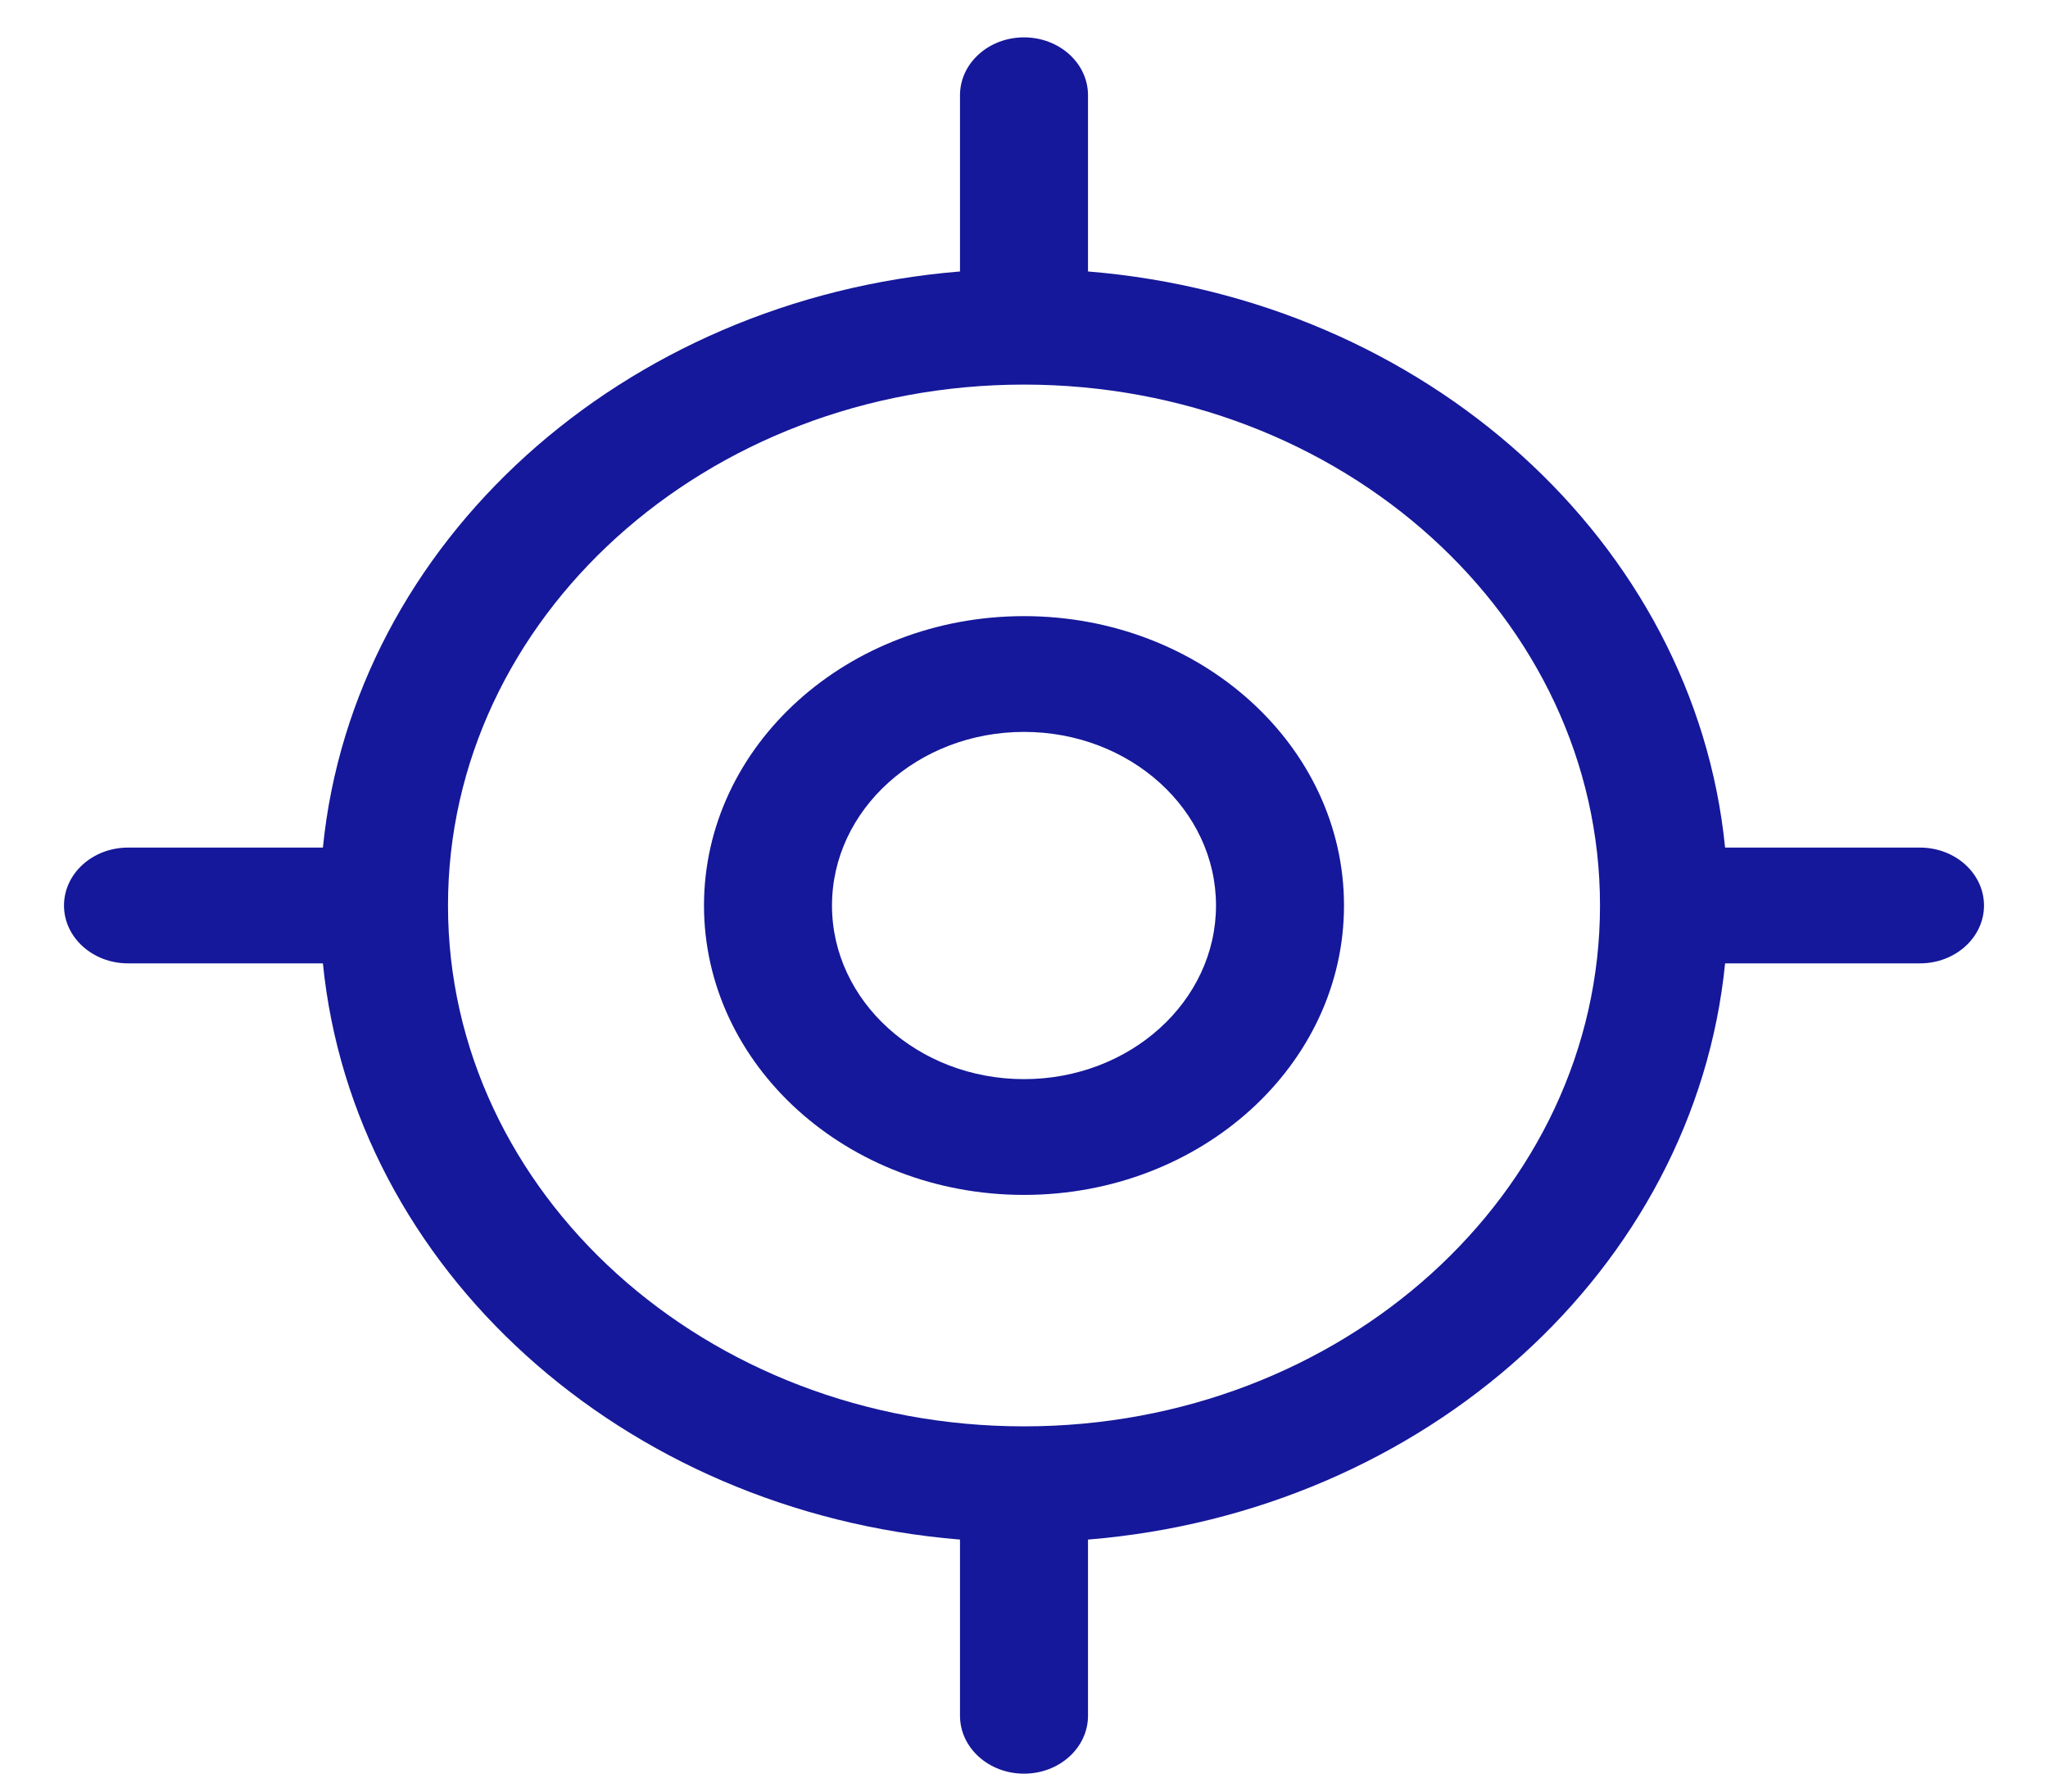
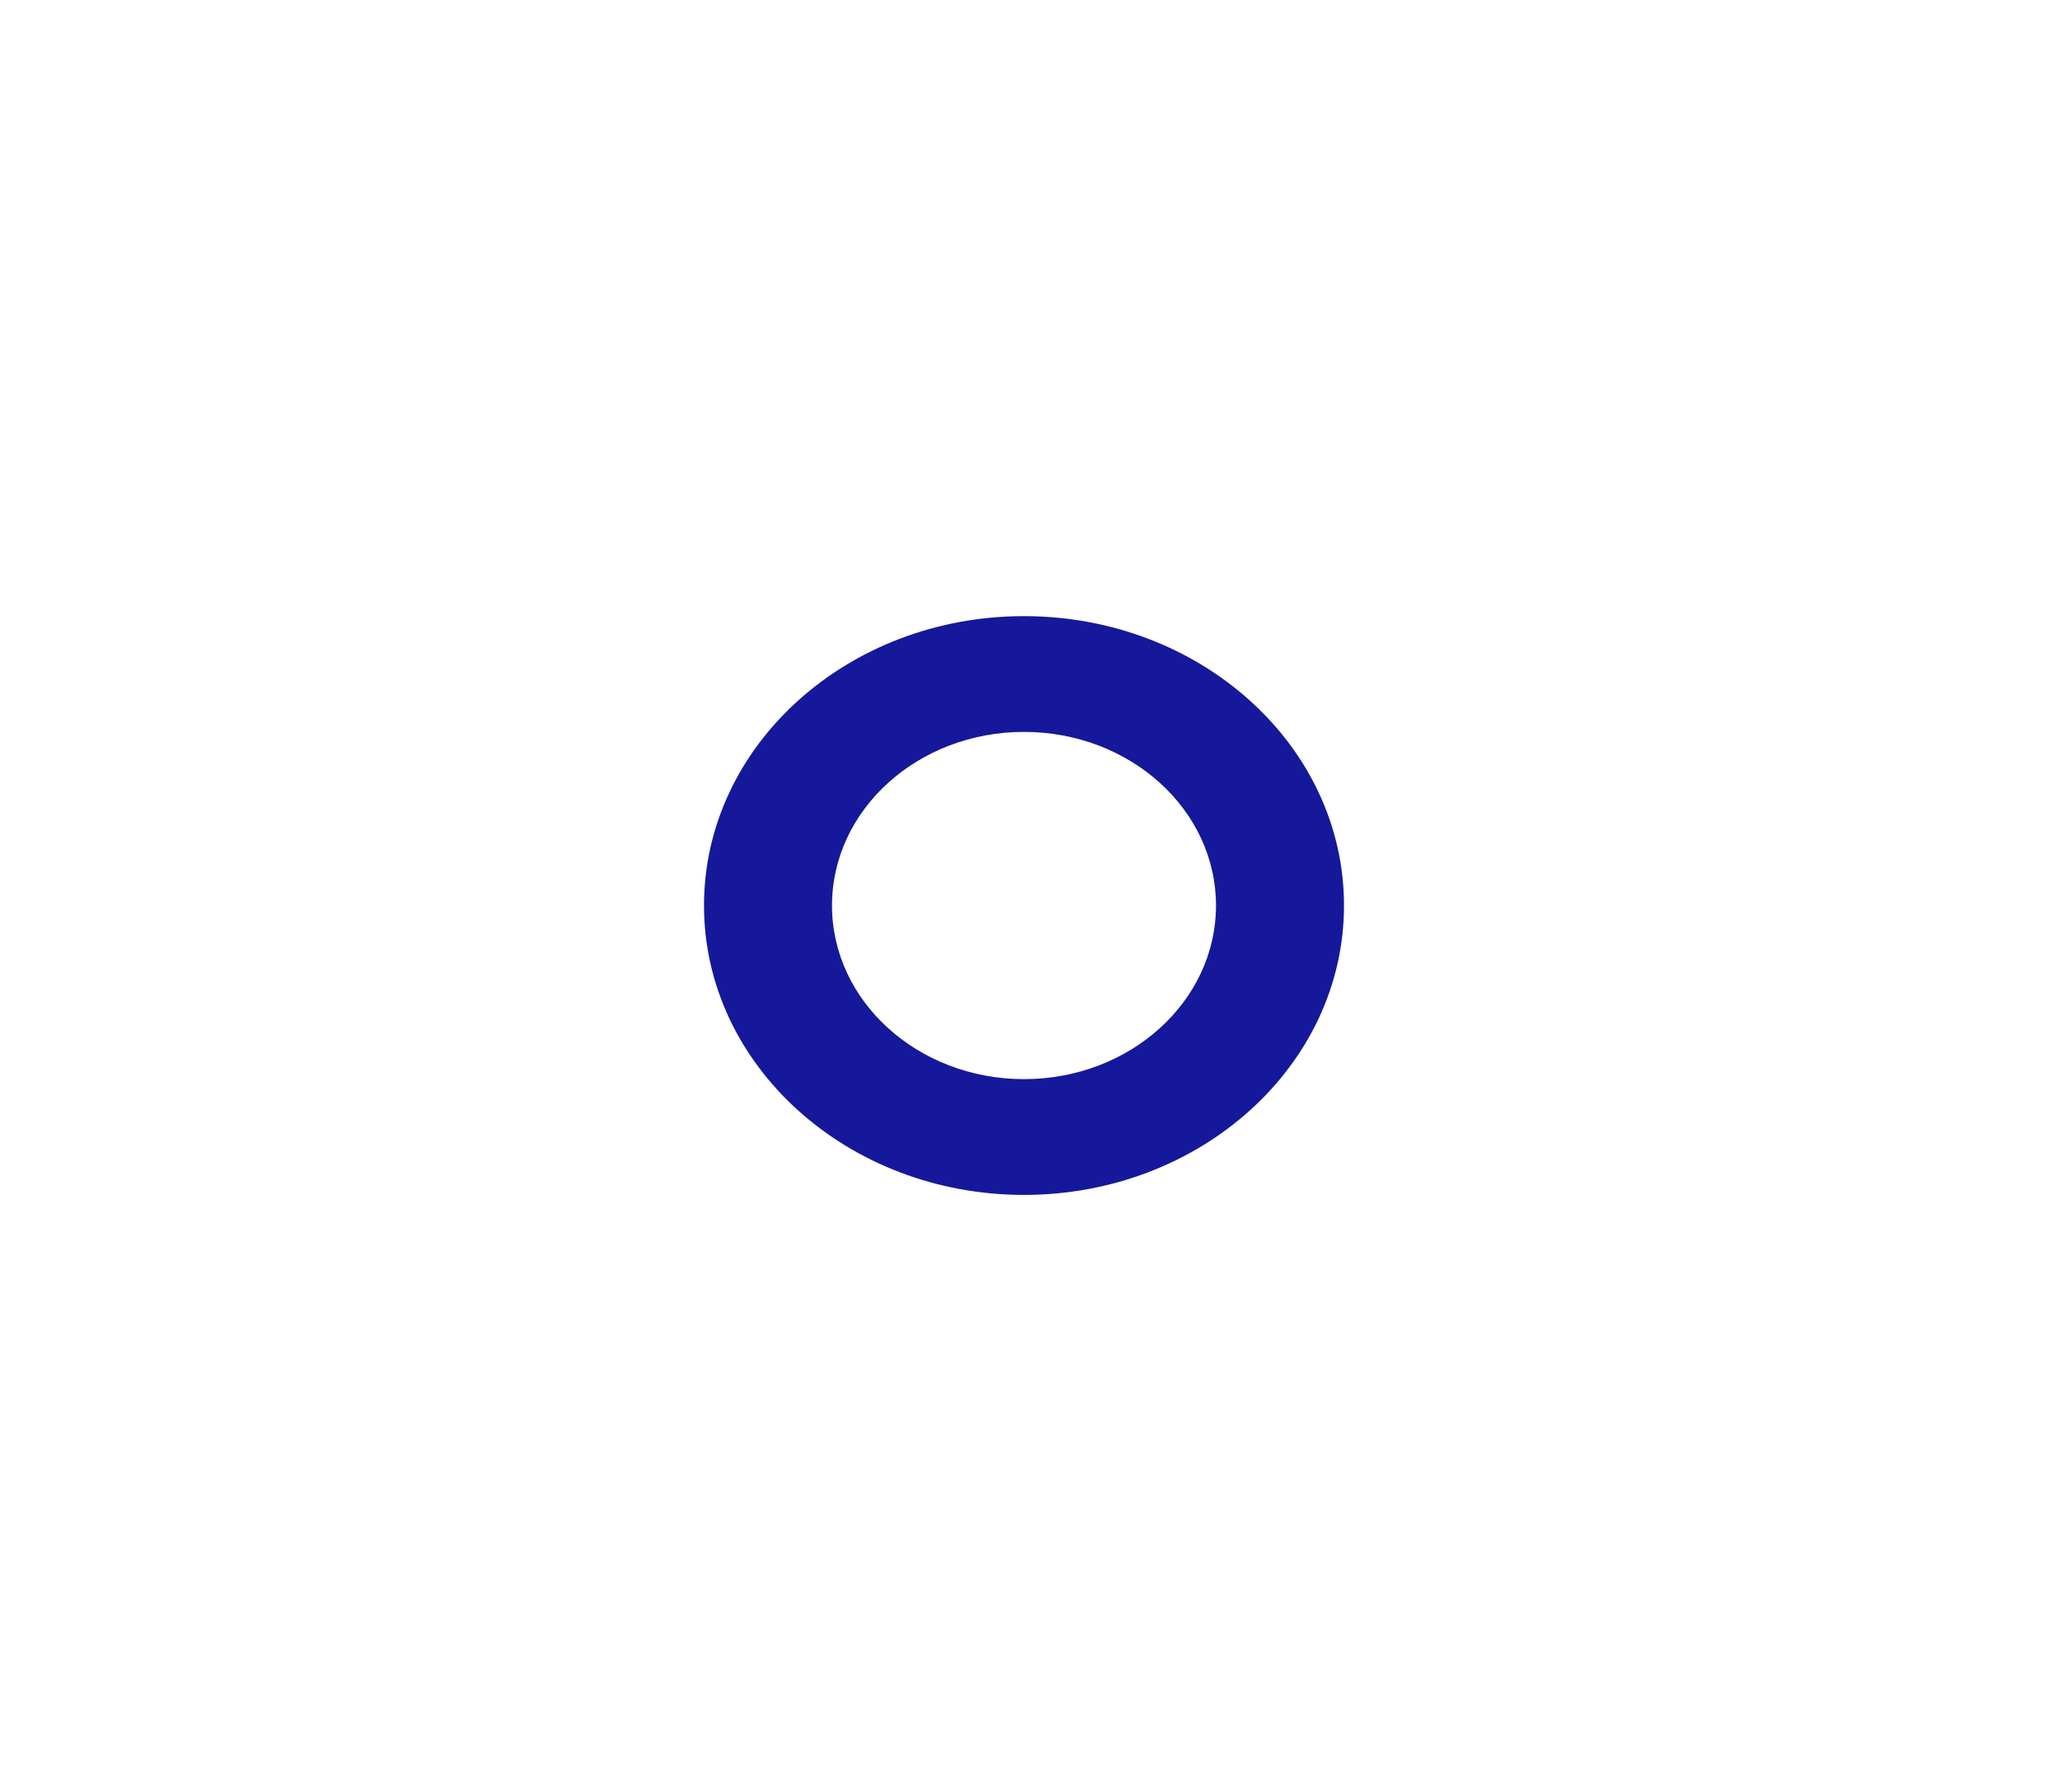
<svg xmlns="http://www.w3.org/2000/svg" width="24" height="21" viewBox="0 0 24 21" fill="none">
  <path fill-rule="evenodd" clip-rule="evenodd" d="M12 7.222C9.93 7.222 8.25 8.741 8.25 10.614C8.25 12.486 9.93 14.006 12 14.006C14.07 14.006 15.75 12.486 15.75 10.614C15.75 8.741 14.07 7.222 12 7.222ZM12 8.579C13.242 8.579 14.25 9.49 14.25 10.614C14.25 11.737 13.242 12.649 12 12.649C10.758 12.649 9.75 11.737 9.75 10.614C9.75 9.49 10.758 8.579 12 8.579Z" fill="#15189a" />
-   <path fill-rule="evenodd" clip-rule="evenodd" d="M11.25 3.182V1.116C11.25 0.741 11.586 0.438 12 0.438C12.414 0.438 12.75 0.741 12.75 1.116V3.182C16.705 3.505 19.859 6.358 20.216 9.935H22.5C22.914 9.935 23.25 10.239 23.25 10.614C23.25 10.988 22.914 11.292 22.5 11.292H20.216C19.859 14.87 16.705 17.723 12.75 18.046V20.111C12.75 20.486 12.414 20.79 12 20.79C11.586 20.79 11.25 20.486 11.25 20.111V18.046C7.295 17.722 4.141 14.87 3.784 11.292H1.5C1.086 11.292 0.75 10.988 0.75 10.614C0.75 10.239 1.086 9.935 1.5 9.935H3.784C4.141 6.358 7.295 3.505 11.25 3.182ZM12 4.508C15.726 4.508 18.75 7.244 18.75 10.614C18.75 13.984 15.726 16.719 12 16.719C8.275 16.719 5.25 13.984 5.25 10.614C5.25 7.244 8.275 4.508 12 4.508Z" fill="#15189a" />
</svg>